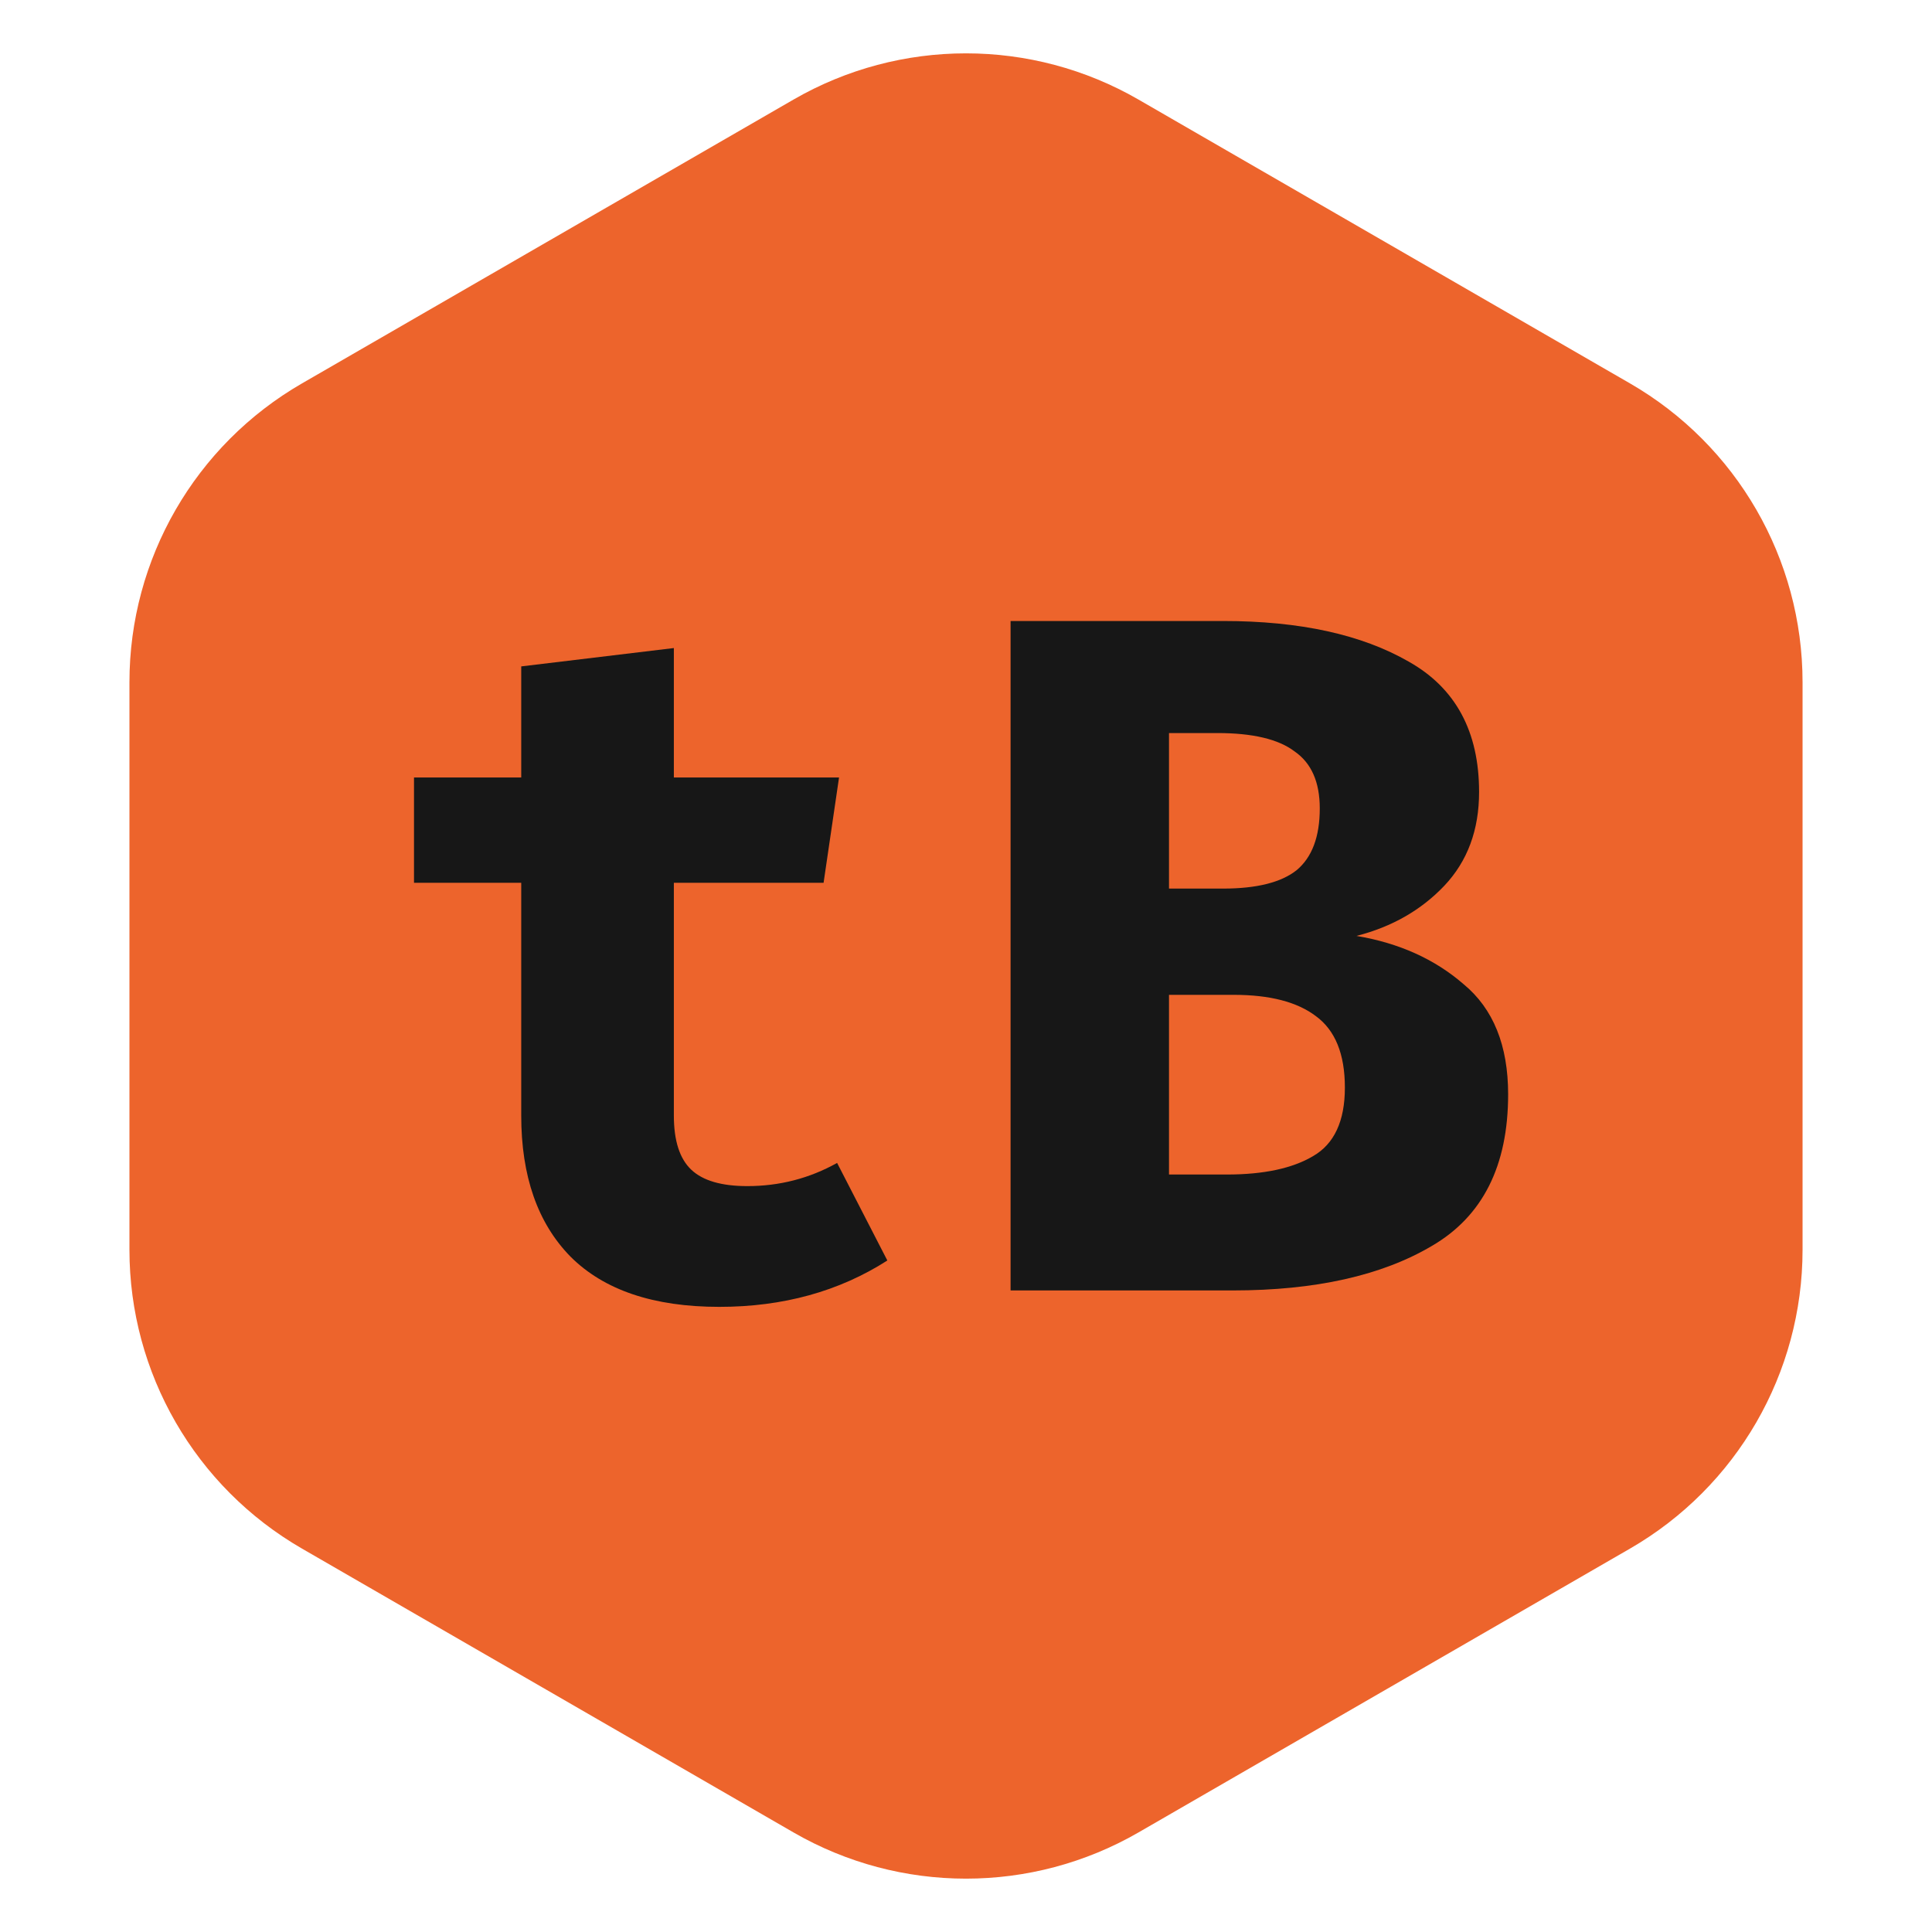
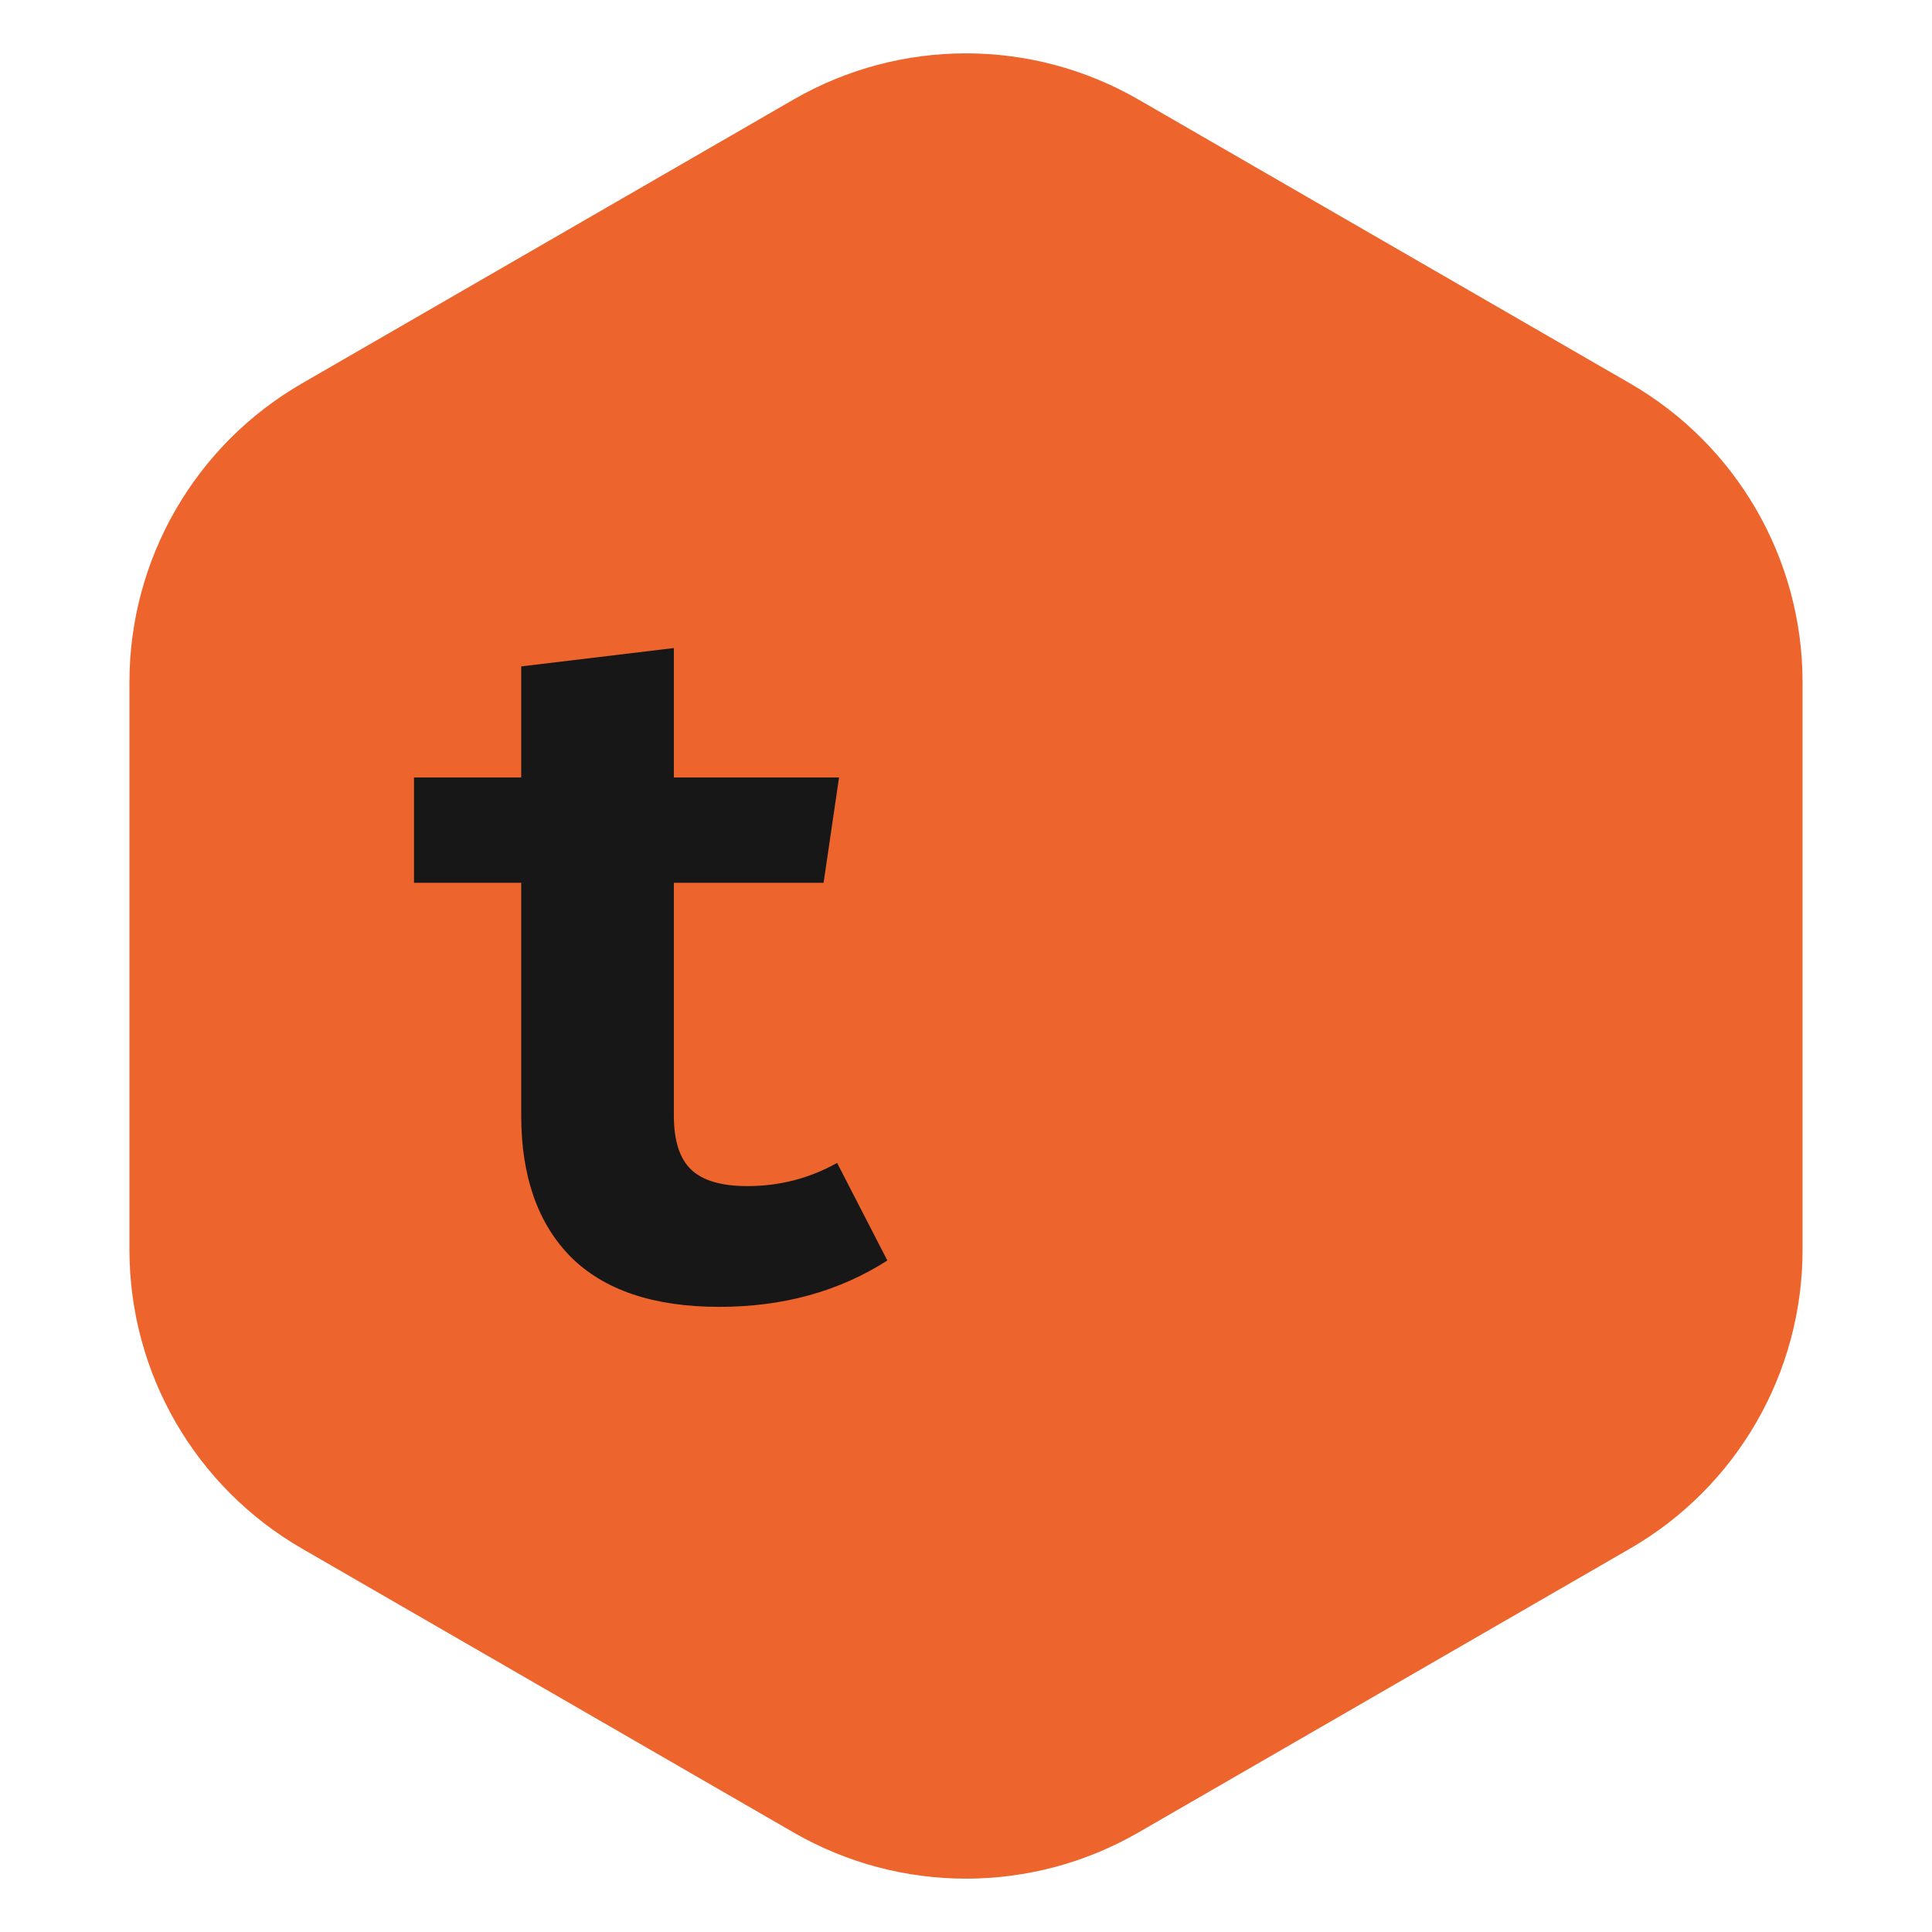
<svg xmlns="http://www.w3.org/2000/svg" width="28" height="28" viewBox="0 0 28 28" fill="none">
  <path d="M11.5 1.443C13.047 0.55 14.953 0.55 16.5 1.443L23.624 5.557C25.171 6.45 26.124 8.1 26.124 9.887V18.113C26.124 19.9 25.171 21.55 23.624 22.443L16.5 26.557C14.953 27.45 13.047 27.45 11.5 26.557L4.376 22.443C2.829 21.55 1.876 19.9 1.876 18.113V9.887C1.876 8.1 2.829 6.45 4.376 5.557L11.5 1.443Z" fill="#ED642C" />
  <path d="M12.86 18.268C12.16 18.716 11.348 18.94 10.424 18.94C9.472 18.94 8.753 18.697 8.268 18.212C7.792 17.727 7.554 17.045 7.554 16.168V12.794H6V11.268H7.554V9.658L9.766 9.392V11.268H12.16L11.936 12.794H9.766V16.168C9.766 16.532 9.85 16.793 10.018 16.952C10.186 17.111 10.457 17.19 10.83 17.19C11.297 17.19 11.731 17.078 12.132 16.854L12.86 18.268Z" fill="#171717" />
-   <path d="M21.857 15.86C21.857 16.896 21.488 17.629 20.75 18.058C20.023 18.487 19.061 18.702 17.866 18.702H14.646V9H17.727C18.837 9 19.733 9.196 20.415 9.588C21.096 9.971 21.436 10.601 21.436 11.478C21.436 12.029 21.268 12.481 20.933 12.836C20.596 13.191 20.172 13.433 19.659 13.564C20.274 13.667 20.793 13.9 21.212 14.264C21.642 14.619 21.857 15.151 21.857 15.86ZM19.127 11.716C19.127 11.333 19.005 11.058 18.762 10.89C18.529 10.713 18.156 10.624 17.642 10.624H16.942V12.878H17.727C18.212 12.878 18.567 12.789 18.791 12.612C19.015 12.425 19.127 12.127 19.127 11.716ZM19.491 15.762C19.491 15.277 19.351 14.931 19.07 14.726C18.8 14.521 18.403 14.418 17.881 14.418H16.942V17.022H17.782C18.314 17.022 18.73 16.933 19.029 16.756C19.337 16.579 19.491 16.247 19.491 15.762Z" fill="#171717" />
</svg>